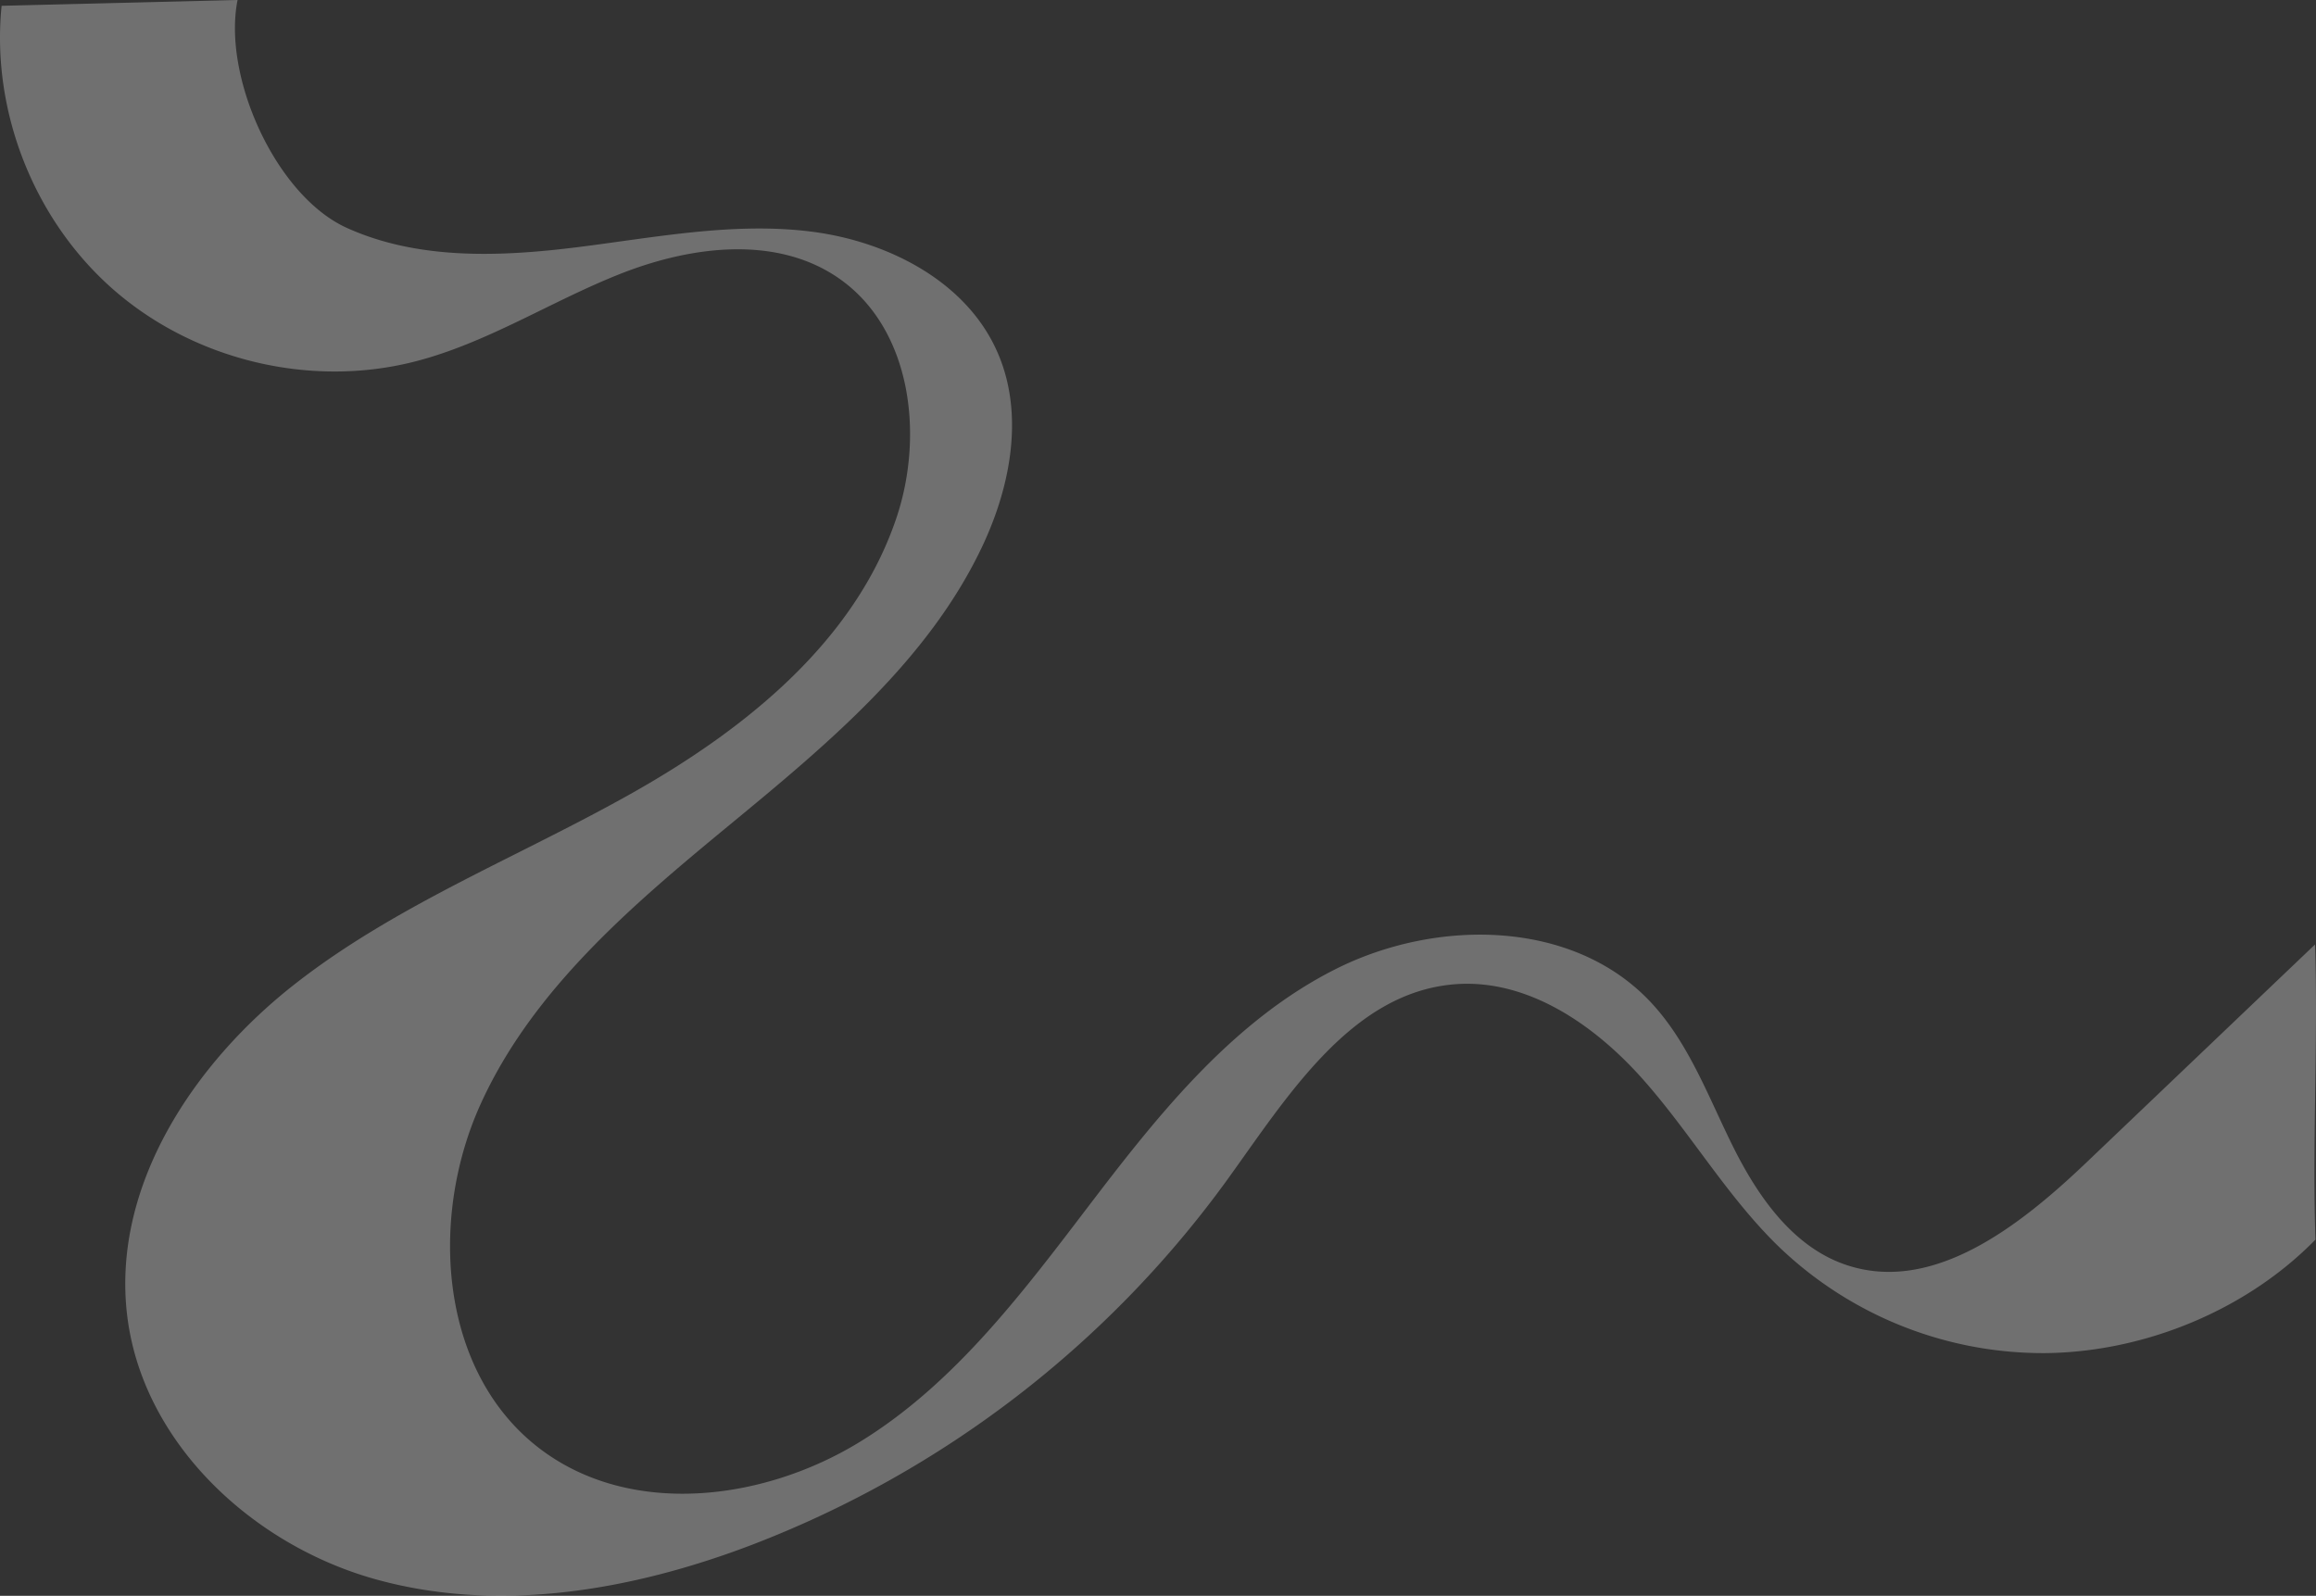
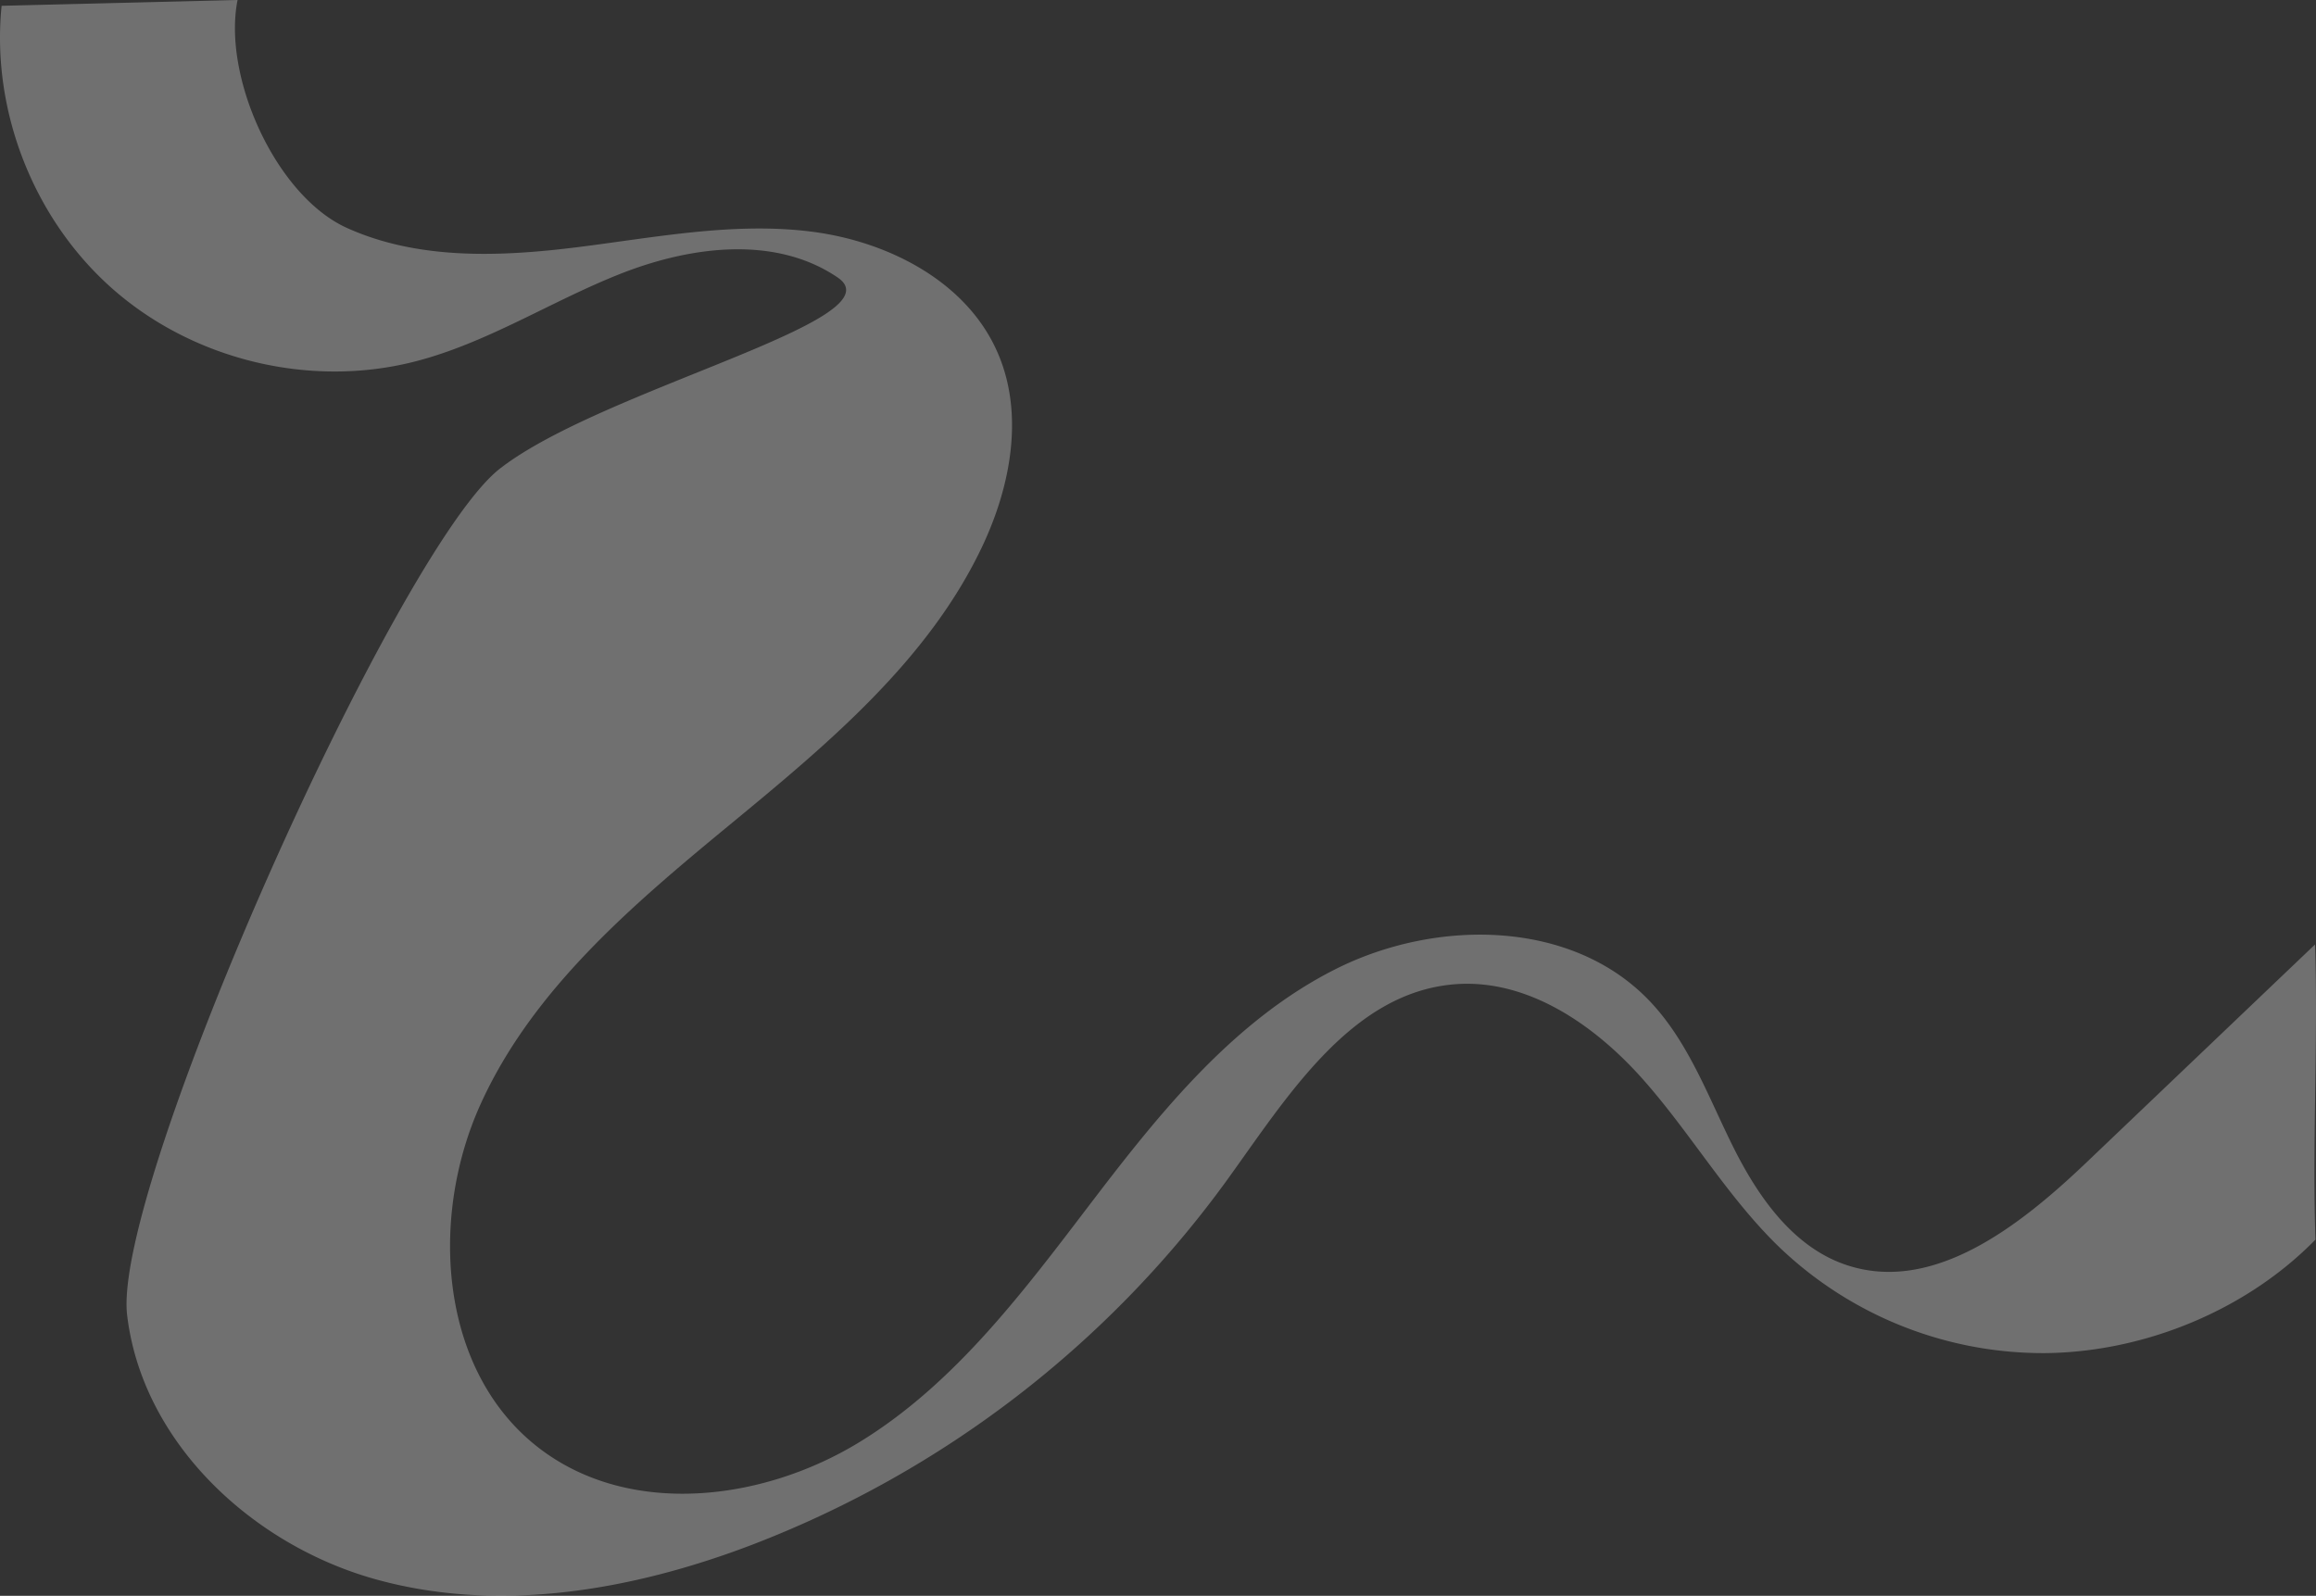
<svg xmlns="http://www.w3.org/2000/svg" viewBox="0 0 706.5 486.87">
  <rect x="0" y="0" width="706.5" height="486.87" fill="#333333" stroke="none" />
  <defs>
    <style>.cls-1{isolation:isolate;}.cls-2{fill:#fff;opacity:0.3;mix-blend-mode:overlay;}</style>
  </defs>
  <g class="cls-1">
    <g id="Слой_2" data-name="Слой 2">
      <g id="OBJECTS">
-         <path class="cls-2" d="M706.21,288.14l-69.66,66.44c-20.3,19.37-46.85,40.29-73.43,31.31-16.19-5.47-26.86-20.81-34.47-36.11s-13.58-31.9-25.34-44.29c-23.7-25-65.1-25.31-95.86-9.84s-53.2,43.25-74.08,70.62S291.43,422.14,262,440.08s-69.71,22.79-97.18,2C134.19,418.92,130.7,372,146.57,336.94s46.38-60.86,76.05-85.32S283,201.67,299.5,167c8.78-18.45,13-40.48,4.9-59.24C295,85.86,270.78,73.52,247.15,70.62s-47.43,1.85-71.06,4.8-48.56,3.92-70.26-5.88S67.81,23.35,72.47,0L.49,1.77c-3.27,32.26,10,65.78,34.59,87s59.62,29.54,91.08,21.63c22.25-5.6,41.9-18.52,63.25-26.92s47.14-11.73,66.12,1.18c22.39,15.22,26.55,47.79,17.89,73.45-12.63,37.46-45.83,64.19-80.25,83.65s-71.9,34-103.08,58.35S34.11,362,38.78,401.23c4.62,38.77,38,70,75.59,80.53s78.17,3.55,114.66-10.32a321.07,321.07,0,0,0,145.5-111.72c18.39-25.52,37.74-56.82,69.09-59.42,22.12-1.84,42.62,12.21,57.38,28.79s26,36.24,42,51.62a116.4,116.4,0,0,0,81.53,32.1c30-.47,60.86-13.18,81.8-34.62C705.33,349.09,707.17,317.24,706.21,288.14Z" />
+         <path class="cls-2" d="M706.21,288.14l-69.66,66.44c-20.3,19.37-46.85,40.29-73.43,31.31-16.19-5.47-26.86-20.81-34.47-36.11s-13.58-31.9-25.34-44.29c-23.7-25-65.1-25.31-95.86-9.84s-53.2,43.25-74.08,70.62S291.43,422.14,262,440.08s-69.71,22.79-97.18,2C134.19,418.92,130.7,372,146.57,336.94s46.38-60.86,76.05-85.32S283,201.67,299.5,167c8.78-18.45,13-40.48,4.9-59.24C295,85.86,270.78,73.52,247.15,70.62s-47.43,1.85-71.06,4.8-48.56,3.92-70.26-5.88S67.81,23.35,72.47,0L.49,1.77c-3.27,32.26,10,65.78,34.59,87s59.62,29.54,91.08,21.63c22.25-5.6,41.9-18.52,63.25-26.92s47.14-11.73,66.12,1.18s-71.9,34-103.08,58.35S34.11,362,38.78,401.23c4.62,38.77,38,70,75.59,80.53s78.17,3.55,114.66-10.32a321.07,321.07,0,0,0,145.5-111.72c18.39-25.52,37.74-56.82,69.09-59.42,22.12-1.84,42.62,12.21,57.38,28.79s26,36.24,42,51.62a116.4,116.4,0,0,0,81.53,32.1c30-.47,60.86-13.18,81.8-34.62C705.33,349.09,707.17,317.24,706.21,288.14Z" />
      </g>
    </g>
  </g>
</svg>